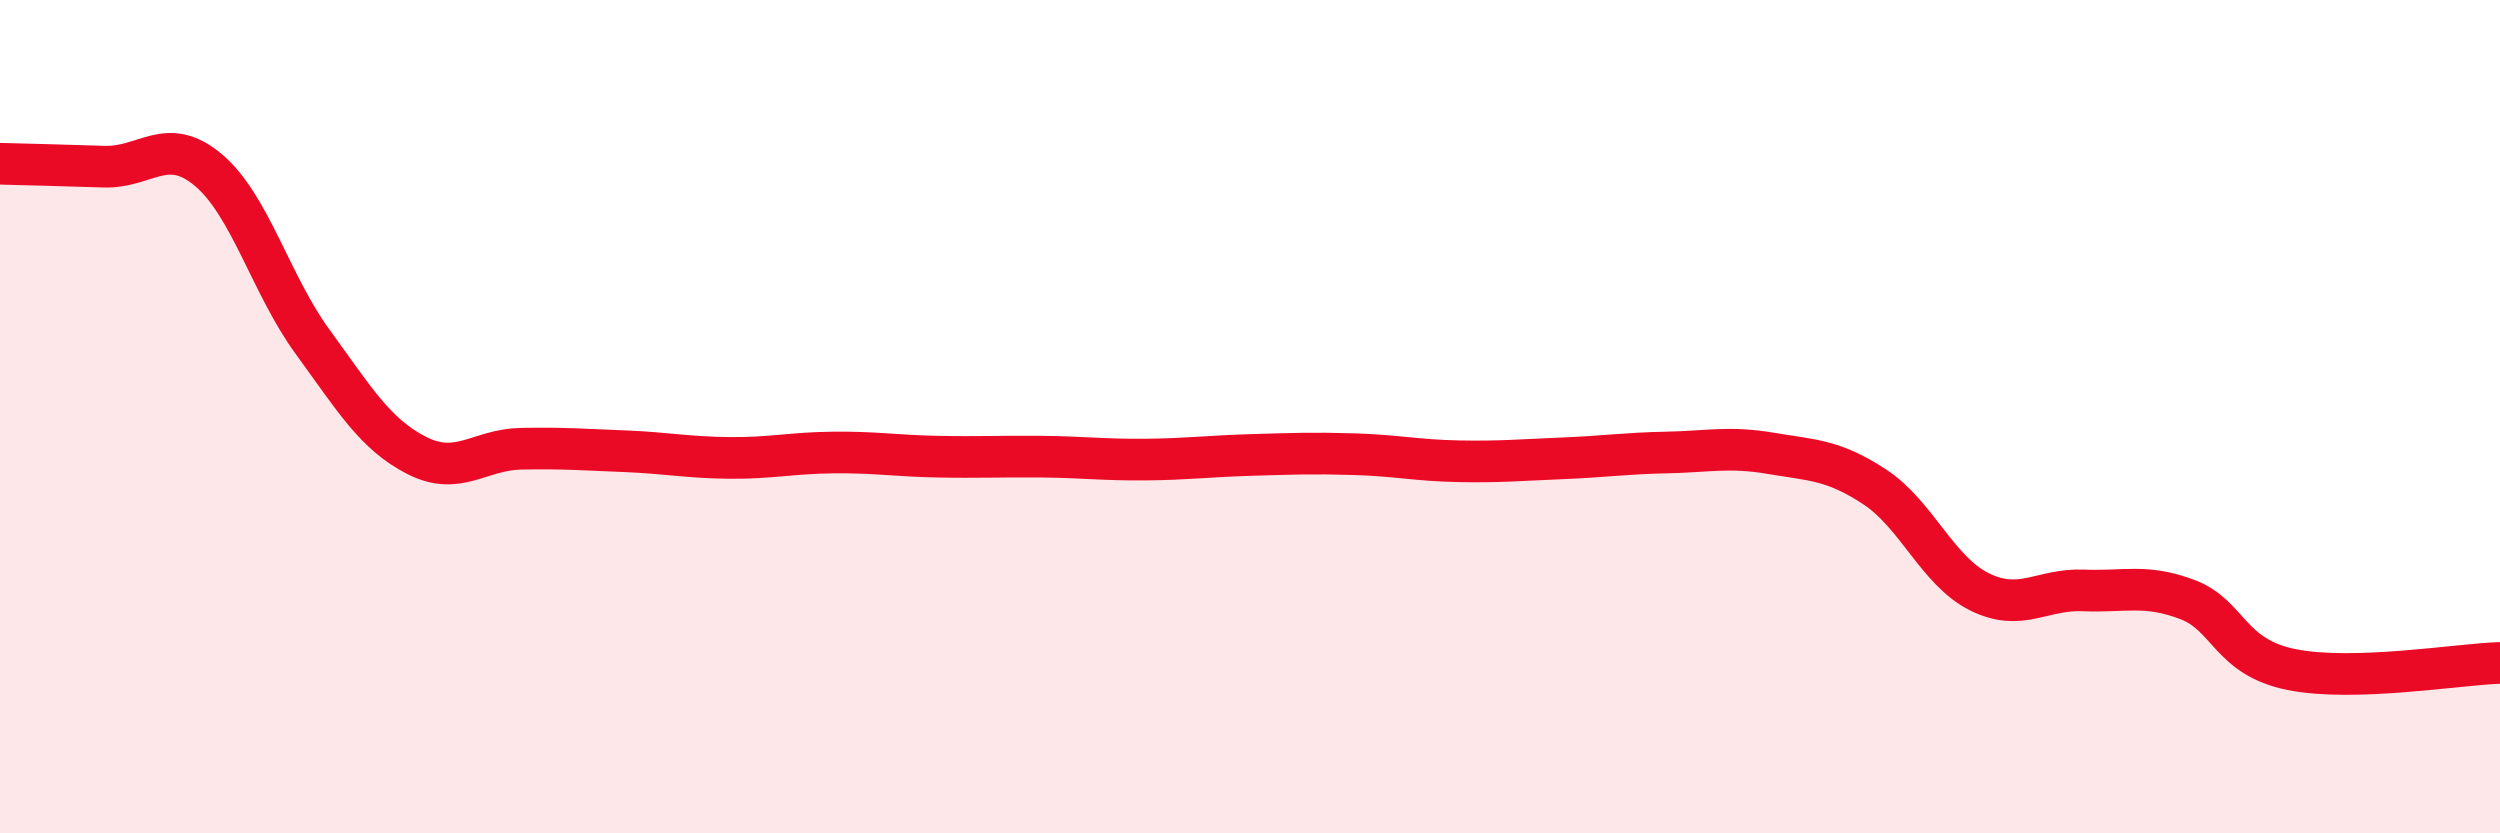
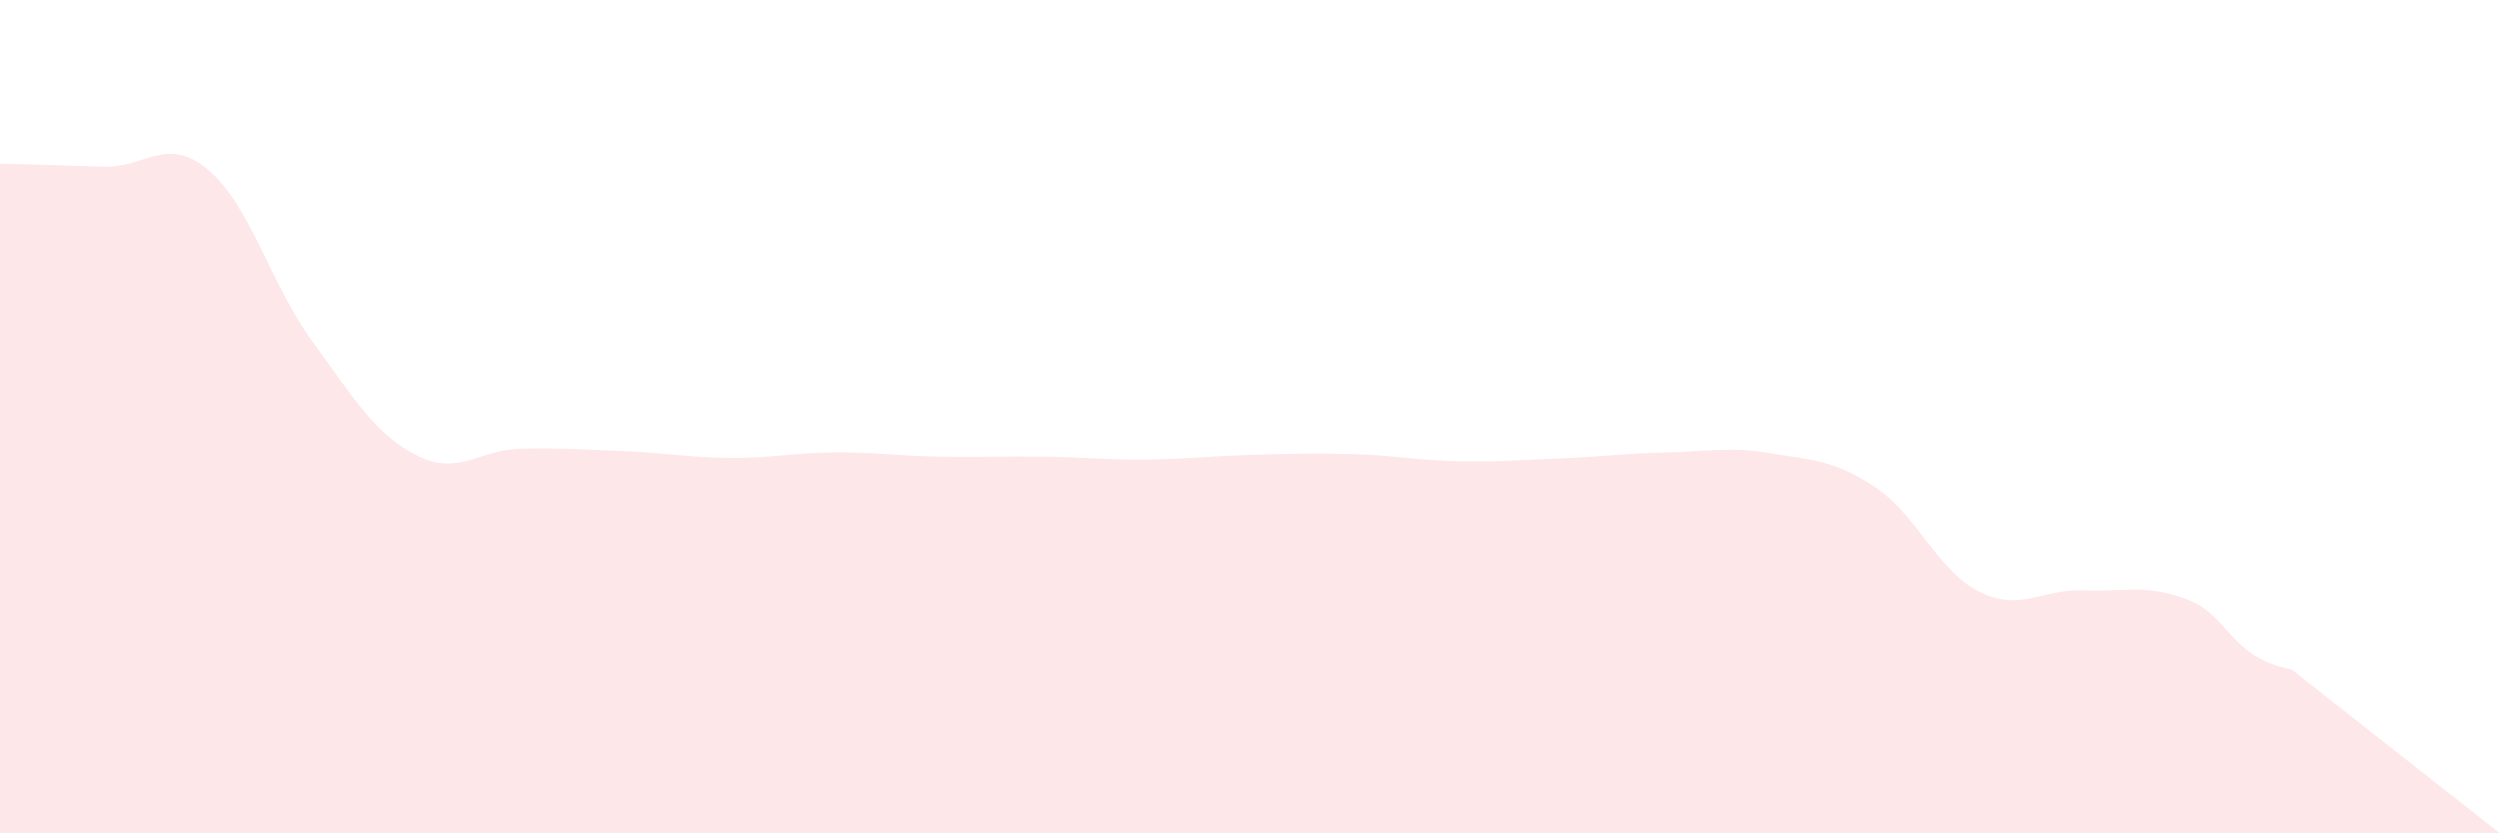
<svg xmlns="http://www.w3.org/2000/svg" width="60" height="20" viewBox="0 0 60 20">
-   <path d="M 0,3.93 C 0.5,3.94 1.5,3.97 2.5,4 C 3.5,4.03 4,3.24 5,4.08 C 6,4.92 6.5,6.83 7.5,8.2 C 8.5,9.57 9,10.42 10,10.93 C 11,11.44 11.5,10.79 12.5,10.77 C 13.5,10.75 14,10.79 15,10.83 C 16,10.87 16.5,10.98 17.5,10.99 C 18.5,11 19,10.87 20,10.86 C 21,10.85 21.5,10.94 22.5,10.96 C 23.5,10.98 24,10.95 25,10.96 C 26,10.97 26.5,11.04 27.5,11.03 C 28.5,11.02 29,10.95 30,10.92 C 31,10.89 31.5,10.87 32.5,10.9 C 33.5,10.93 34,11.05 35,11.07 C 36,11.09 36.5,11.04 37.5,11 C 38.5,10.96 39,10.88 40,10.86 C 41,10.84 41.5,10.71 42.5,10.88 C 43.5,11.05 44,11.03 45,11.69 C 46,12.35 46.5,13.7 47.5,14.2 C 48.5,14.7 49,14.13 50,14.17 C 51,14.21 51.5,14.01 52.5,14.39 C 53.5,14.77 53.5,15.77 55,16.07 C 56.5,16.37 59,15.94 60,15.91L60 20L0 20Z" fill="#EB0A25" opacity="0.1" stroke-linecap="round" stroke-linejoin="round" />
-   <path d="M 0,3.93 C 0.5,3.94 1.5,3.97 2.5,4 C 3.5,4.03 4,3.24 5,4.08 C 6,4.92 6.5,6.83 7.5,8.2 C 8.5,9.57 9,10.42 10,10.93 C 11,11.44 11.5,10.79 12.5,10.77 C 13.5,10.75 14,10.79 15,10.83 C 16,10.87 16.5,10.98 17.5,10.99 C 18.5,11 19,10.87 20,10.86 C 21,10.85 21.5,10.94 22.5,10.96 C 23.5,10.98 24,10.95 25,10.96 C 26,10.97 26.5,11.04 27.5,11.03 C 28.5,11.02 29,10.95 30,10.92 C 31,10.89 31.5,10.87 32.5,10.9 C 33.5,10.93 34,11.05 35,11.07 C 36,11.09 36.5,11.04 37.5,11 C 38.5,10.96 39,10.88 40,10.86 C 41,10.84 41.5,10.71 42.5,10.88 C 43.5,11.05 44,11.03 45,11.69 C 46,12.35 46.5,13.7 47.5,14.2 C 48.5,14.7 49,14.13 50,14.17 C 51,14.21 51.5,14.01 52.5,14.39 C 53.5,14.77 53.5,15.77 55,16.07 C 56.5,16.37 59,15.94 60,15.91" stroke="#EB0A25" stroke-width="1" fill="none" stroke-linecap="round" stroke-linejoin="round" />
+   <path d="M 0,3.93 C 0.5,3.94 1.5,3.97 2.5,4 C 3.5,4.03 4,3.24 5,4.08 C 6,4.92 6.5,6.83 7.5,8.2 C 8.5,9.57 9,10.42 10,10.93 C 11,11.44 11.5,10.79 12.5,10.77 C 13.5,10.75 14,10.79 15,10.83 C 16,10.87 16.5,10.98 17.5,10.99 C 18.5,11 19,10.87 20,10.86 C 21,10.85 21.5,10.94 22.5,10.96 C 23.5,10.98 24,10.95 25,10.96 C 26,10.97 26.5,11.04 27.5,11.03 C 28.5,11.02 29,10.95 30,10.92 C 31,10.89 31.5,10.87 32.5,10.9 C 33.5,10.93 34,11.05 35,11.07 C 36,11.09 36.5,11.04 37.5,11 C 38.5,10.96 39,10.88 40,10.86 C 41,10.84 41.5,10.71 42.5,10.88 C 43.5,11.05 44,11.03 45,11.69 C 46,12.35 46.5,13.7 47.5,14.2 C 48.5,14.7 49,14.13 50,14.17 C 51,14.21 51.5,14.01 52.5,14.39 C 53.5,14.77 53.5,15.77 55,16.07 L60 20L0 20Z" fill="#EB0A25" opacity="0.1" stroke-linecap="round" stroke-linejoin="round" />
</svg>